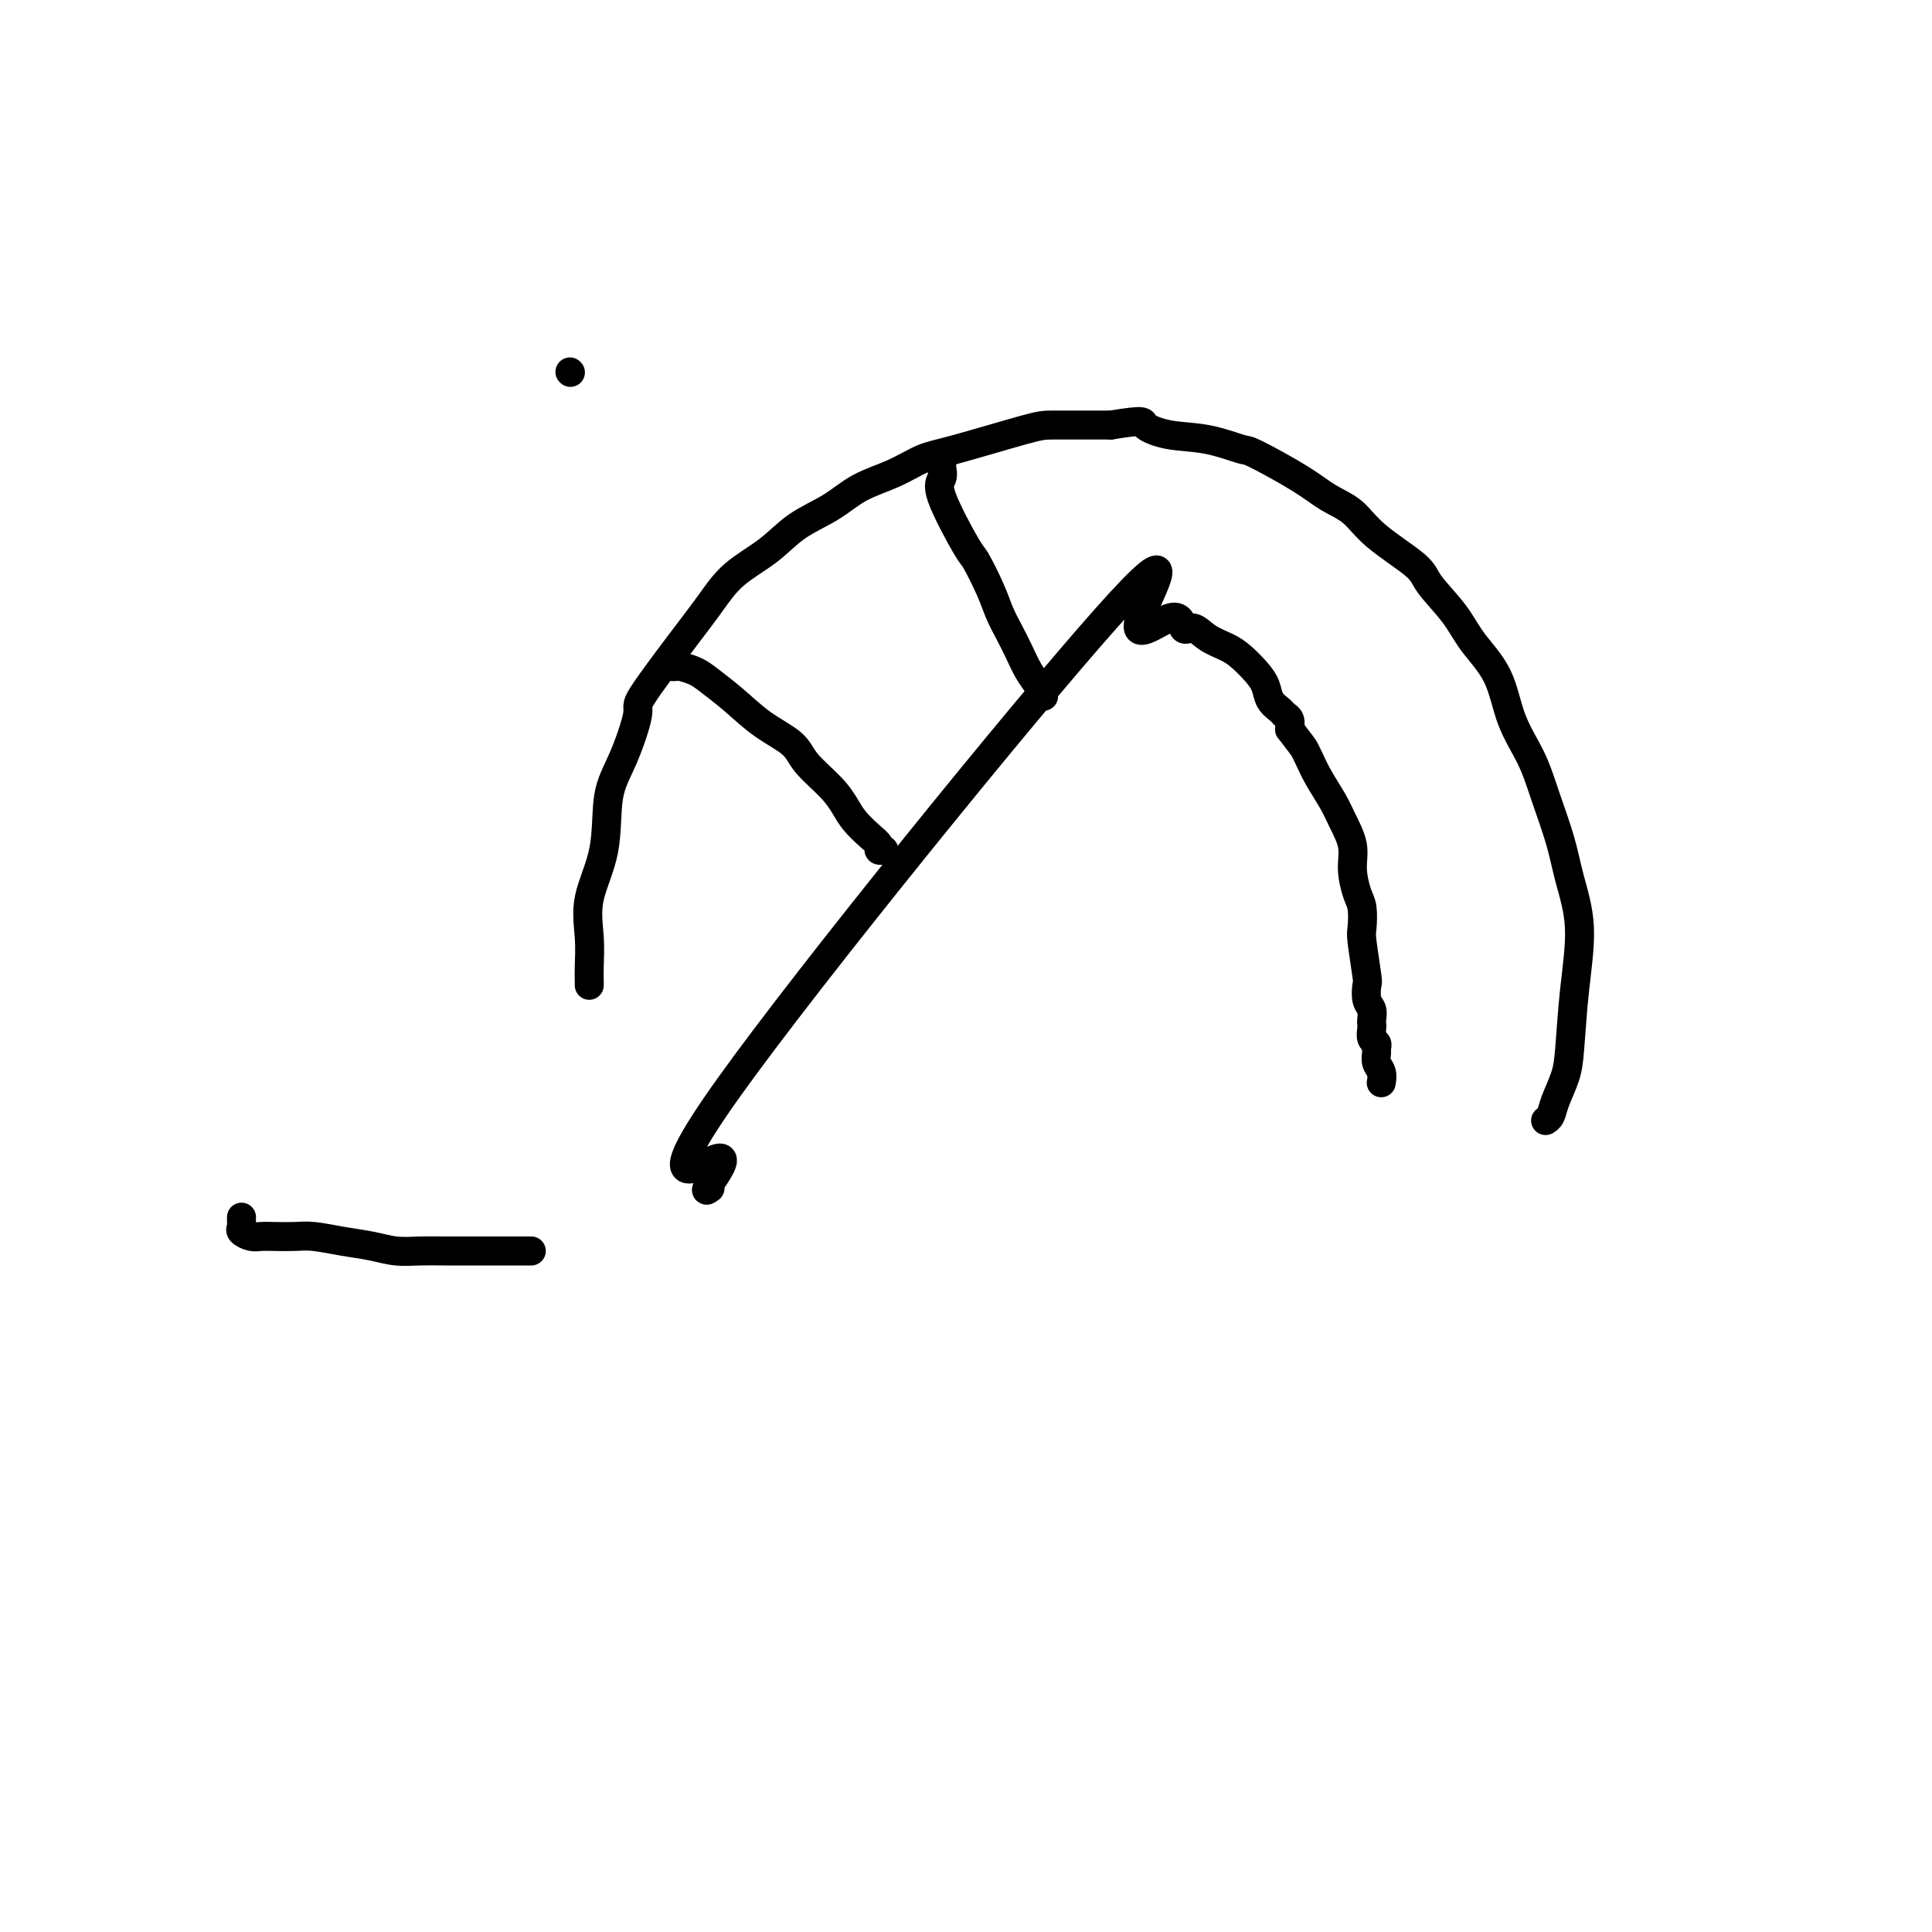
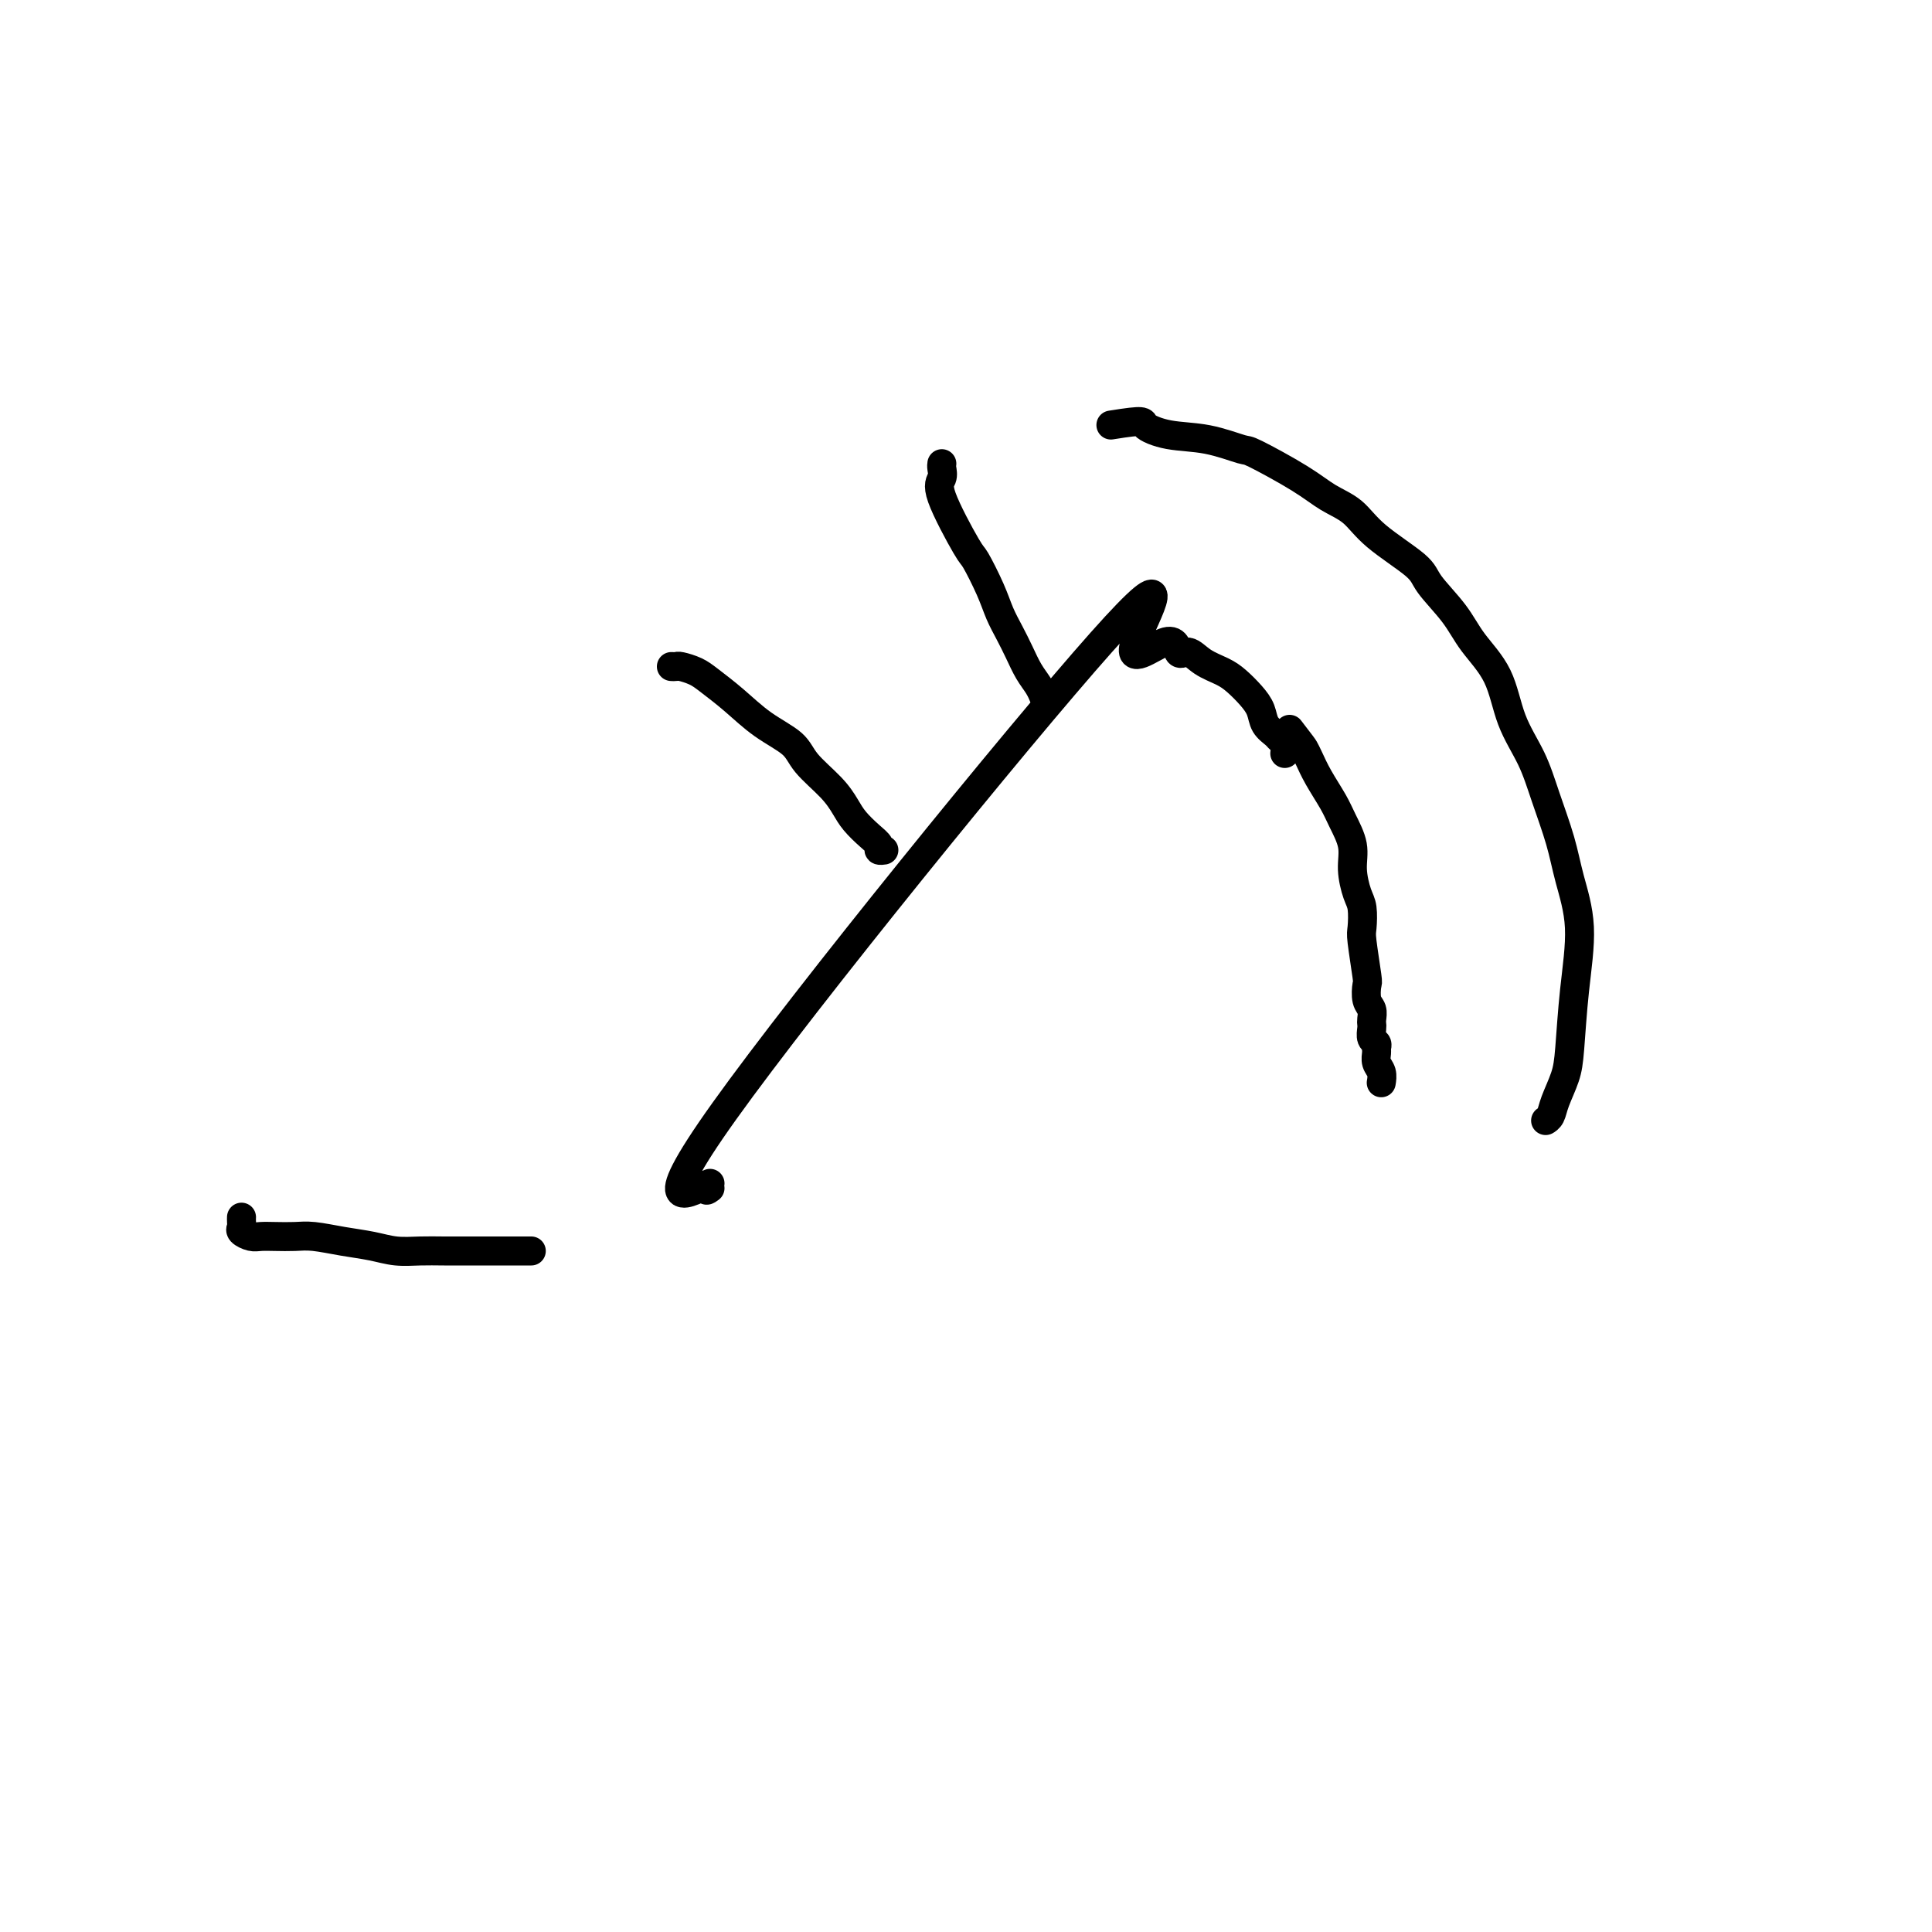
<svg xmlns="http://www.w3.org/2000/svg" viewBox="0 0 400 400" version="1.1">
  <g fill="none" stroke="#000000" stroke-width="6" stroke-linecap="round" stroke-linejoin="round">
-     <path d="M147,246c-0.644,0.477 -1.289,0.955 0,-1c1.289,-1.955 4.510,-6.342 1,-5c-3.510,1.342 -13.751,8.414 3,-15c16.751,-23.414 60.494,-77.312 78,-97c17.506,-19.688 8.776,-5.164 7,0c-1.776,5.164 3.404,0.969 6,0c2.596,-0.969 2.610,1.286 3,2c0.390,0.714 1.158,-0.115 2,0c0.842,0.115 1.760,1.174 3,2c1.240,0.826 2.804,1.418 4,2c1.196,0.582 2.026,1.154 3,2c0.974,0.846 2.092,1.967 3,3c0.908,1.033 1.606,1.978 2,3c0.394,1.022 0.484,2.122 1,3c0.516,0.878 1.458,1.534 2,2c0.542,0.466 0.684,0.741 1,1c0.316,0.259 0.804,0.503 1,1c0.196,0.497 0.098,1.249 0,2" />
+     <path d="M147,246c-0.644,0.477 -1.289,0.955 0,-1c-3.510,1.342 -13.751,8.414 3,-15c16.751,-23.414 60.494,-77.312 78,-97c17.506,-19.688 8.776,-5.164 7,0c-1.776,5.164 3.404,0.969 6,0c2.596,-0.969 2.610,1.286 3,2c0.390,0.714 1.158,-0.115 2,0c0.842,0.115 1.760,1.174 3,2c1.240,0.826 2.804,1.418 4,2c1.196,0.582 2.026,1.154 3,2c0.974,0.846 2.092,1.967 3,3c0.908,1.033 1.606,1.978 2,3c0.394,1.022 0.484,2.122 1,3c0.516,0.878 1.458,1.534 2,2c0.542,0.466 0.684,0.741 1,1c0.316,0.259 0.804,0.503 1,1c0.196,0.497 0.098,1.249 0,2" />
    <path d="M267,151c2.651,3.461 2.779,3.614 3,4c0.221,0.386 0.536,1.004 1,2c0.464,0.996 1.076,2.368 2,4c0.924,1.632 2.159,3.522 3,5c0.841,1.478 1.287,2.543 2,4c0.713,1.457 1.694,3.304 2,5c0.306,1.696 -0.063,3.240 0,5c0.063,1.760 0.556,3.737 1,5c0.444,1.263 0.837,1.814 1,3c0.163,1.186 0.095,3.007 0,4c-0.095,0.993 -0.218,1.158 0,3c0.218,1.842 0.776,5.362 1,7c0.224,1.638 0.112,1.395 0,2c-0.112,0.605 -0.226,2.059 0,3c0.226,0.941 0.792,1.369 1,2c0.208,0.631 0.060,1.464 0,2c-0.060,0.536 -0.030,0.774 0,1c0.030,0.226 0.061,0.441 0,1c-0.061,0.559 -0.213,1.462 0,2c0.213,0.538 0.793,0.710 1,1c0.207,0.290 0.041,0.698 0,1c-0.041,0.302 0.041,0.498 0,1c-0.041,0.502 -0.207,1.310 0,2c0.207,0.690 0.786,1.263 1,2c0.214,0.737 0.061,1.639 0,2c-0.061,0.361 -0.031,0.180 0,0" />
    <path d="M110,259c-0.392,-0.000 -0.784,-0.000 -1,0c-0.216,0.000 -0.255,0.000 -1,0c-0.745,-0.000 -2.197,-0.000 -3,0c-0.803,0.000 -0.959,0.001 -2,0c-1.041,-0.001 -2.969,-0.003 -5,0c-2.031,0.003 -4.166,0.012 -6,0c-1.834,-0.012 -3.369,-0.046 -5,0c-1.631,0.046 -3.359,0.170 -5,0c-1.641,-0.170 -3.194,-0.634 -5,-1c-1.806,-0.366 -3.863,-0.634 -6,-1c-2.137,-0.366 -4.354,-0.829 -6,-1c-1.646,-0.171 -2.722,-0.049 -4,0c-1.278,0.049 -2.759,0.024 -4,0c-1.241,-0.024 -2.241,-0.048 -3,0c-0.759,0.048 -1.275,0.167 -2,0c-0.725,-0.167 -1.658,-0.619 -2,-1c-0.342,-0.381 -0.092,-0.690 0,-1c0.092,-0.310 0.025,-0.622 0,-1c-0.025,-0.378 -0.007,-0.822 0,-1c0.007,-0.178 0.004,-0.089 0,0" />
-     <path d="M118,77c0.000,0.000 0.100,0.100 0.1,0.1" />
-     <path d="M122,204c0.006,-0.216 0.013,-0.432 0,-1c-0.013,-0.568 -0.044,-1.487 0,-3c0.044,-1.513 0.163,-3.621 0,-6c-0.163,-2.379 -0.610,-5.030 0,-8c0.610,-2.970 2.276,-6.258 3,-10c0.724,-3.742 0.506,-7.937 1,-11c0.494,-3.063 1.699,-4.992 3,-8c1.301,-3.008 2.698,-7.094 3,-9c0.302,-1.906 -0.489,-1.632 1,-4c1.489,-2.368 5.260,-7.379 8,-11c2.740,-3.621 4.451,-5.854 6,-8c1.549,-2.146 2.936,-4.206 5,-6c2.064,-1.794 4.805,-3.323 7,-5c2.195,-1.677 3.843,-3.503 6,-5c2.157,-1.497 4.822,-2.664 7,-4c2.178,-1.336 3.868,-2.841 6,-4c2.132,-1.159 4.706,-1.971 7,-3c2.294,-1.029 4.307,-2.276 6,-3c1.693,-0.724 3.064,-0.926 7,-2c3.936,-1.074 10.436,-3.020 14,-4c3.564,-0.980 4.190,-0.995 6,-1c1.810,-0.005 4.803,-0.002 7,0c2.197,0.002 3.599,0.001 5,0" />
    <path d="M230,88c7.416,-1.197 6.456,-0.689 7,0c0.544,0.689 2.591,1.559 5,2c2.409,0.441 5.178,0.453 8,1c2.822,0.547 5.696,1.629 7,2c1.304,0.371 1.036,0.032 3,1c1.964,0.968 6.158,3.242 9,5c2.842,1.758 4.330,2.999 6,4c1.670,1.001 3.521,1.760 5,3c1.479,1.240 2.585,2.959 5,5c2.415,2.041 6.138,4.405 8,6c1.862,1.595 1.862,2.423 3,4c1.138,1.577 3.414,3.903 5,6c1.586,2.097 2.482,3.964 4,6c1.518,2.036 3.656,4.240 5,7c1.344,2.760 1.892,6.075 3,9c1.108,2.925 2.774,5.459 4,8c1.226,2.541 2.010,5.090 3,8c0.990,2.910 2.185,6.182 3,9c0.815,2.818 1.250,5.183 2,8c0.750,2.817 1.816,6.088 2,10c0.184,3.912 -0.514,8.466 -1,13c-0.486,4.534 -0.761,9.047 -1,12c-0.239,2.953 -0.443,4.347 -1,6c-0.557,1.653 -1.469,3.567 -2,5c-0.531,1.433 -0.681,2.386 -1,3c-0.319,0.614 -0.805,0.890 -1,1c-0.195,0.110 -0.097,0.055 0,0" />
    <path d="M139,138c0.384,0.020 0.769,0.041 1,0c0.231,-0.041 0.310,-0.143 1,0c0.690,0.143 1.992,0.530 3,1c1.008,0.470 1.723,1.023 3,2c1.277,0.977 3.115,2.379 5,4c1.885,1.621 3.818,3.463 6,5c2.182,1.537 4.614,2.771 6,4c1.386,1.229 1.725,2.454 3,4c1.275,1.546 3.484,3.412 5,5c1.516,1.588 2.339,2.899 3,4c0.661,1.101 1.162,1.994 2,3c0.838,1.006 2.015,2.126 3,3c0.985,0.874 1.780,1.502 2,2c0.220,0.498 -0.133,0.865 0,1c0.133,0.135 0.752,0.039 1,0c0.248,-0.039 0.124,-0.019 0,0" />
    <path d="M195,96c-0.038,0.240 -0.076,0.480 0,1c0.076,0.520 0.265,1.321 0,2c-0.265,0.679 -0.983,1.238 0,4c0.983,2.762 3.667,7.729 5,10c1.333,2.271 1.316,1.846 2,3c0.684,1.154 2.070,3.887 3,6c0.930,2.113 1.405,3.605 2,5c0.595,1.395 1.312,2.693 2,4c0.688,1.307 1.347,2.624 2,4c0.653,1.376 1.299,2.812 2,4c0.701,1.188 1.458,2.127 2,3c0.542,0.873 0.869,1.678 1,2c0.131,0.322 0.065,0.161 0,0" />
  </g>
</svg>